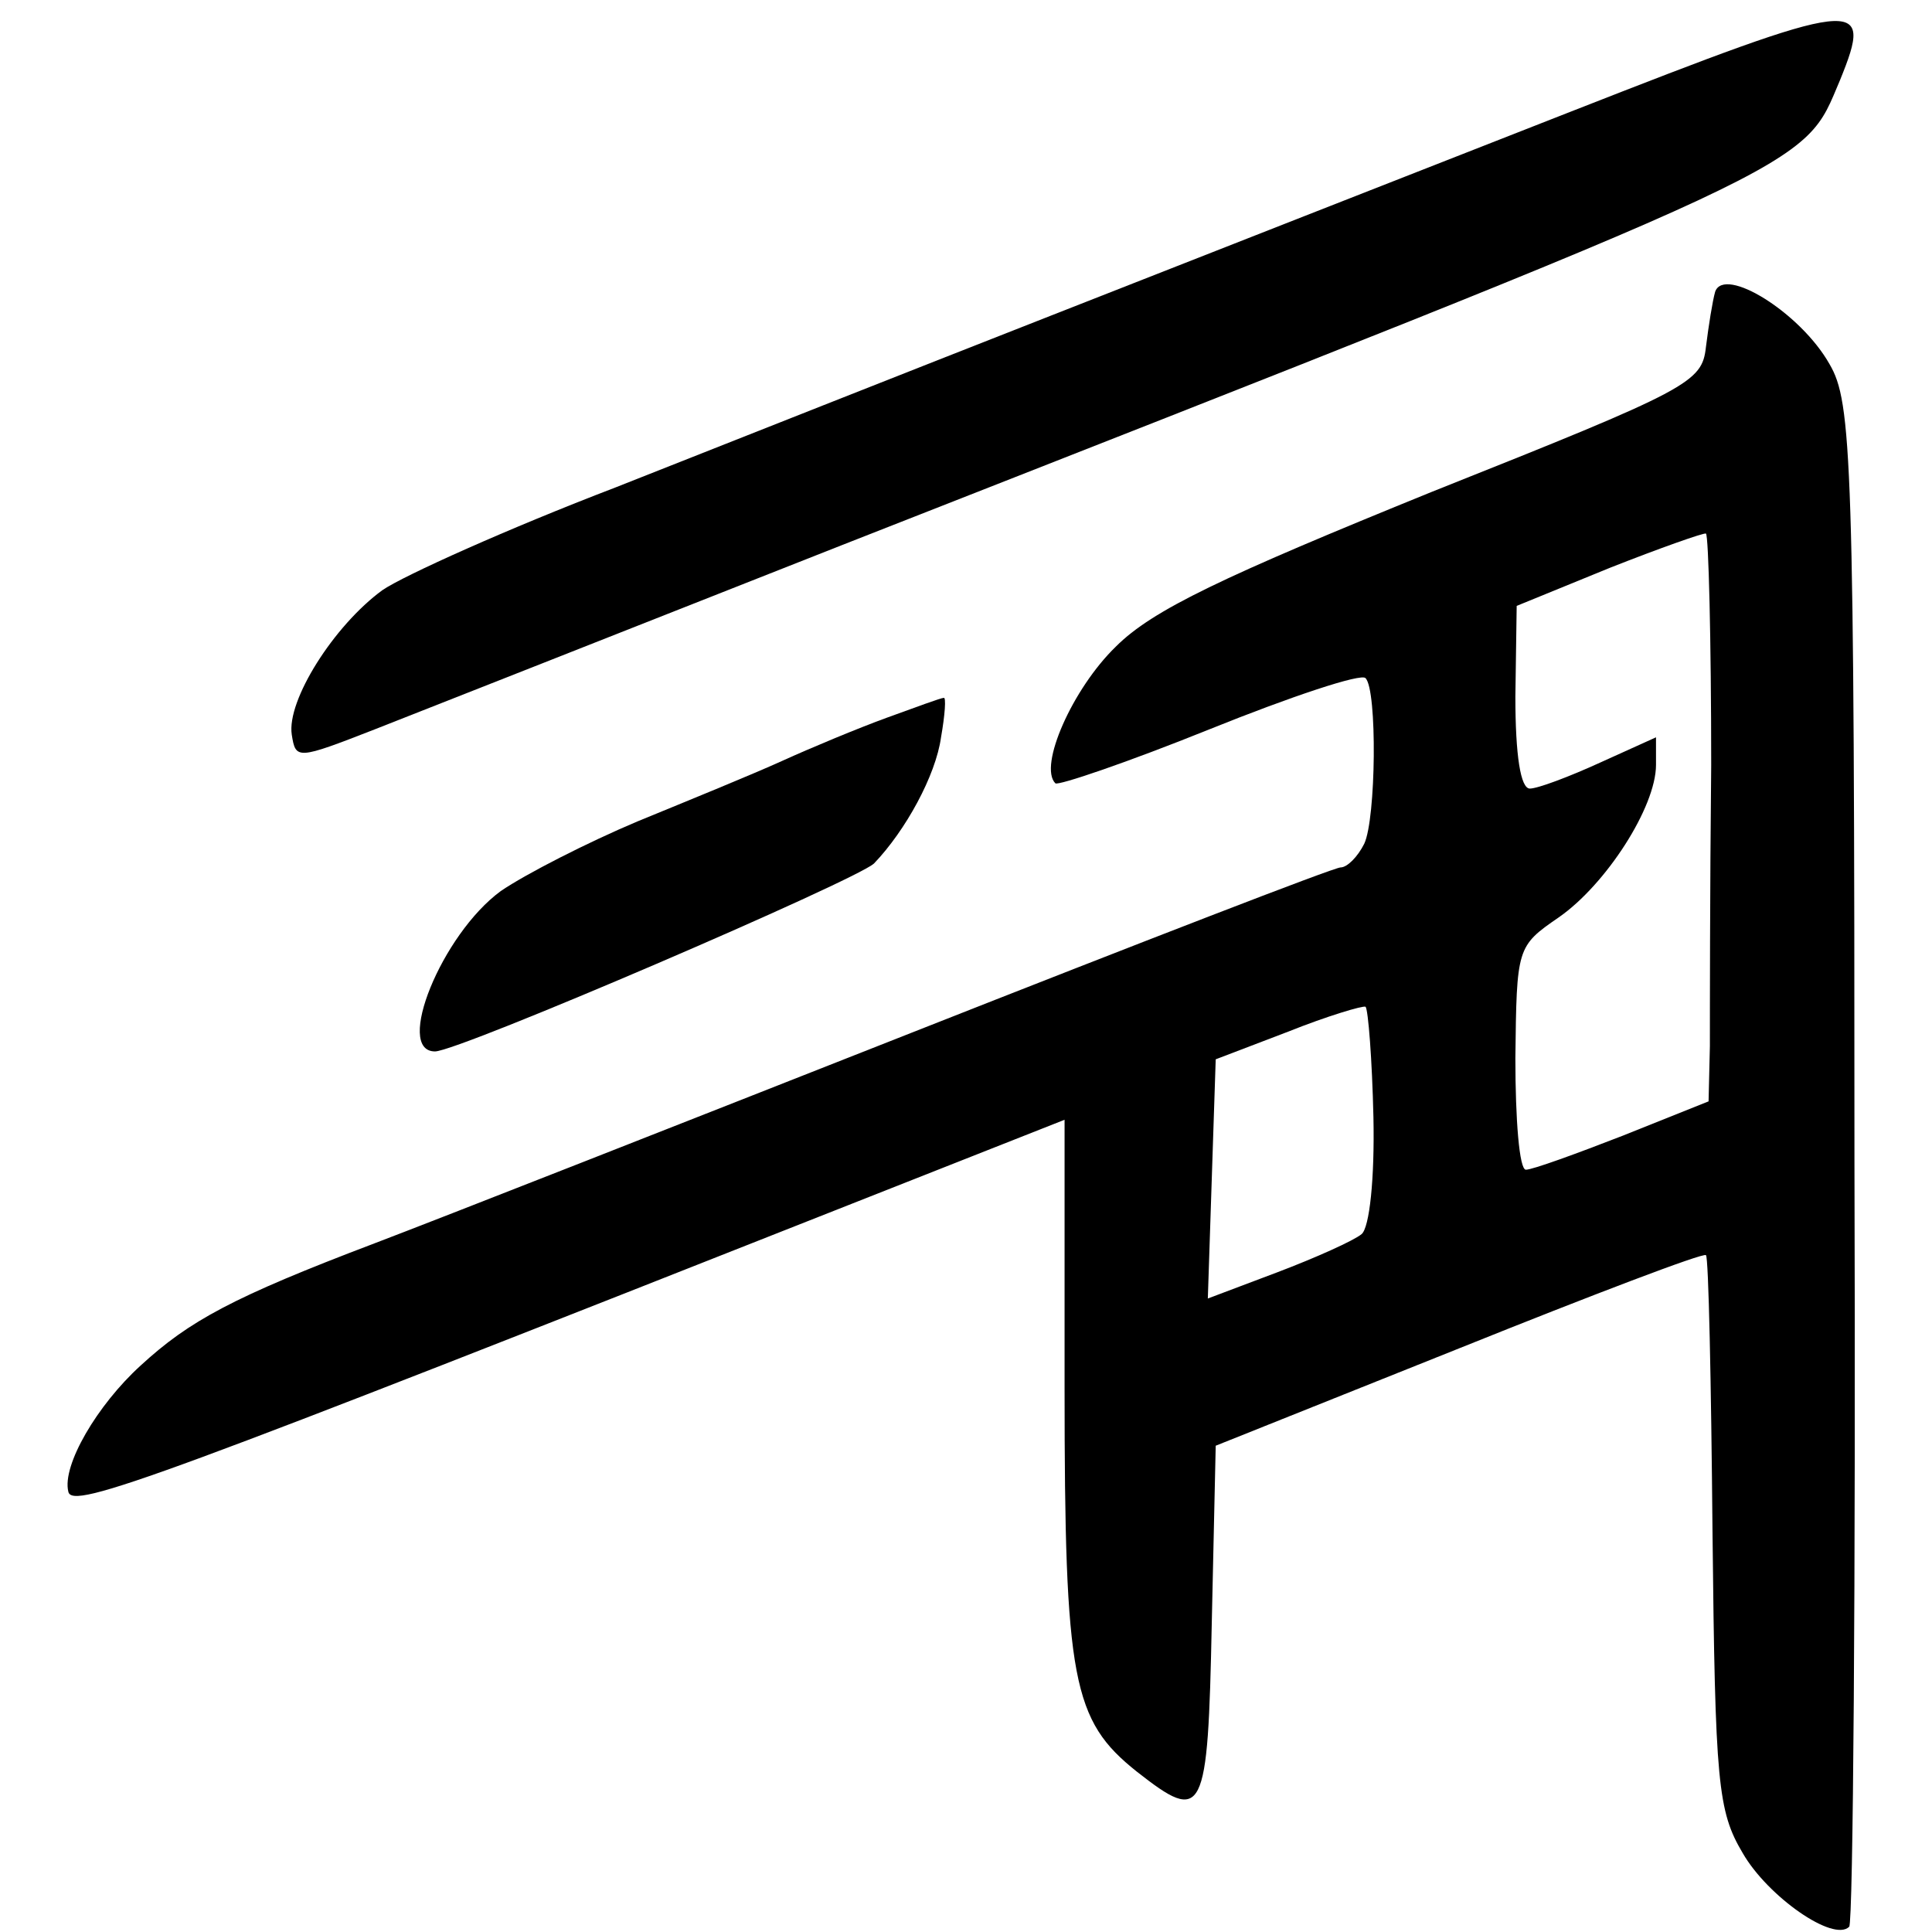
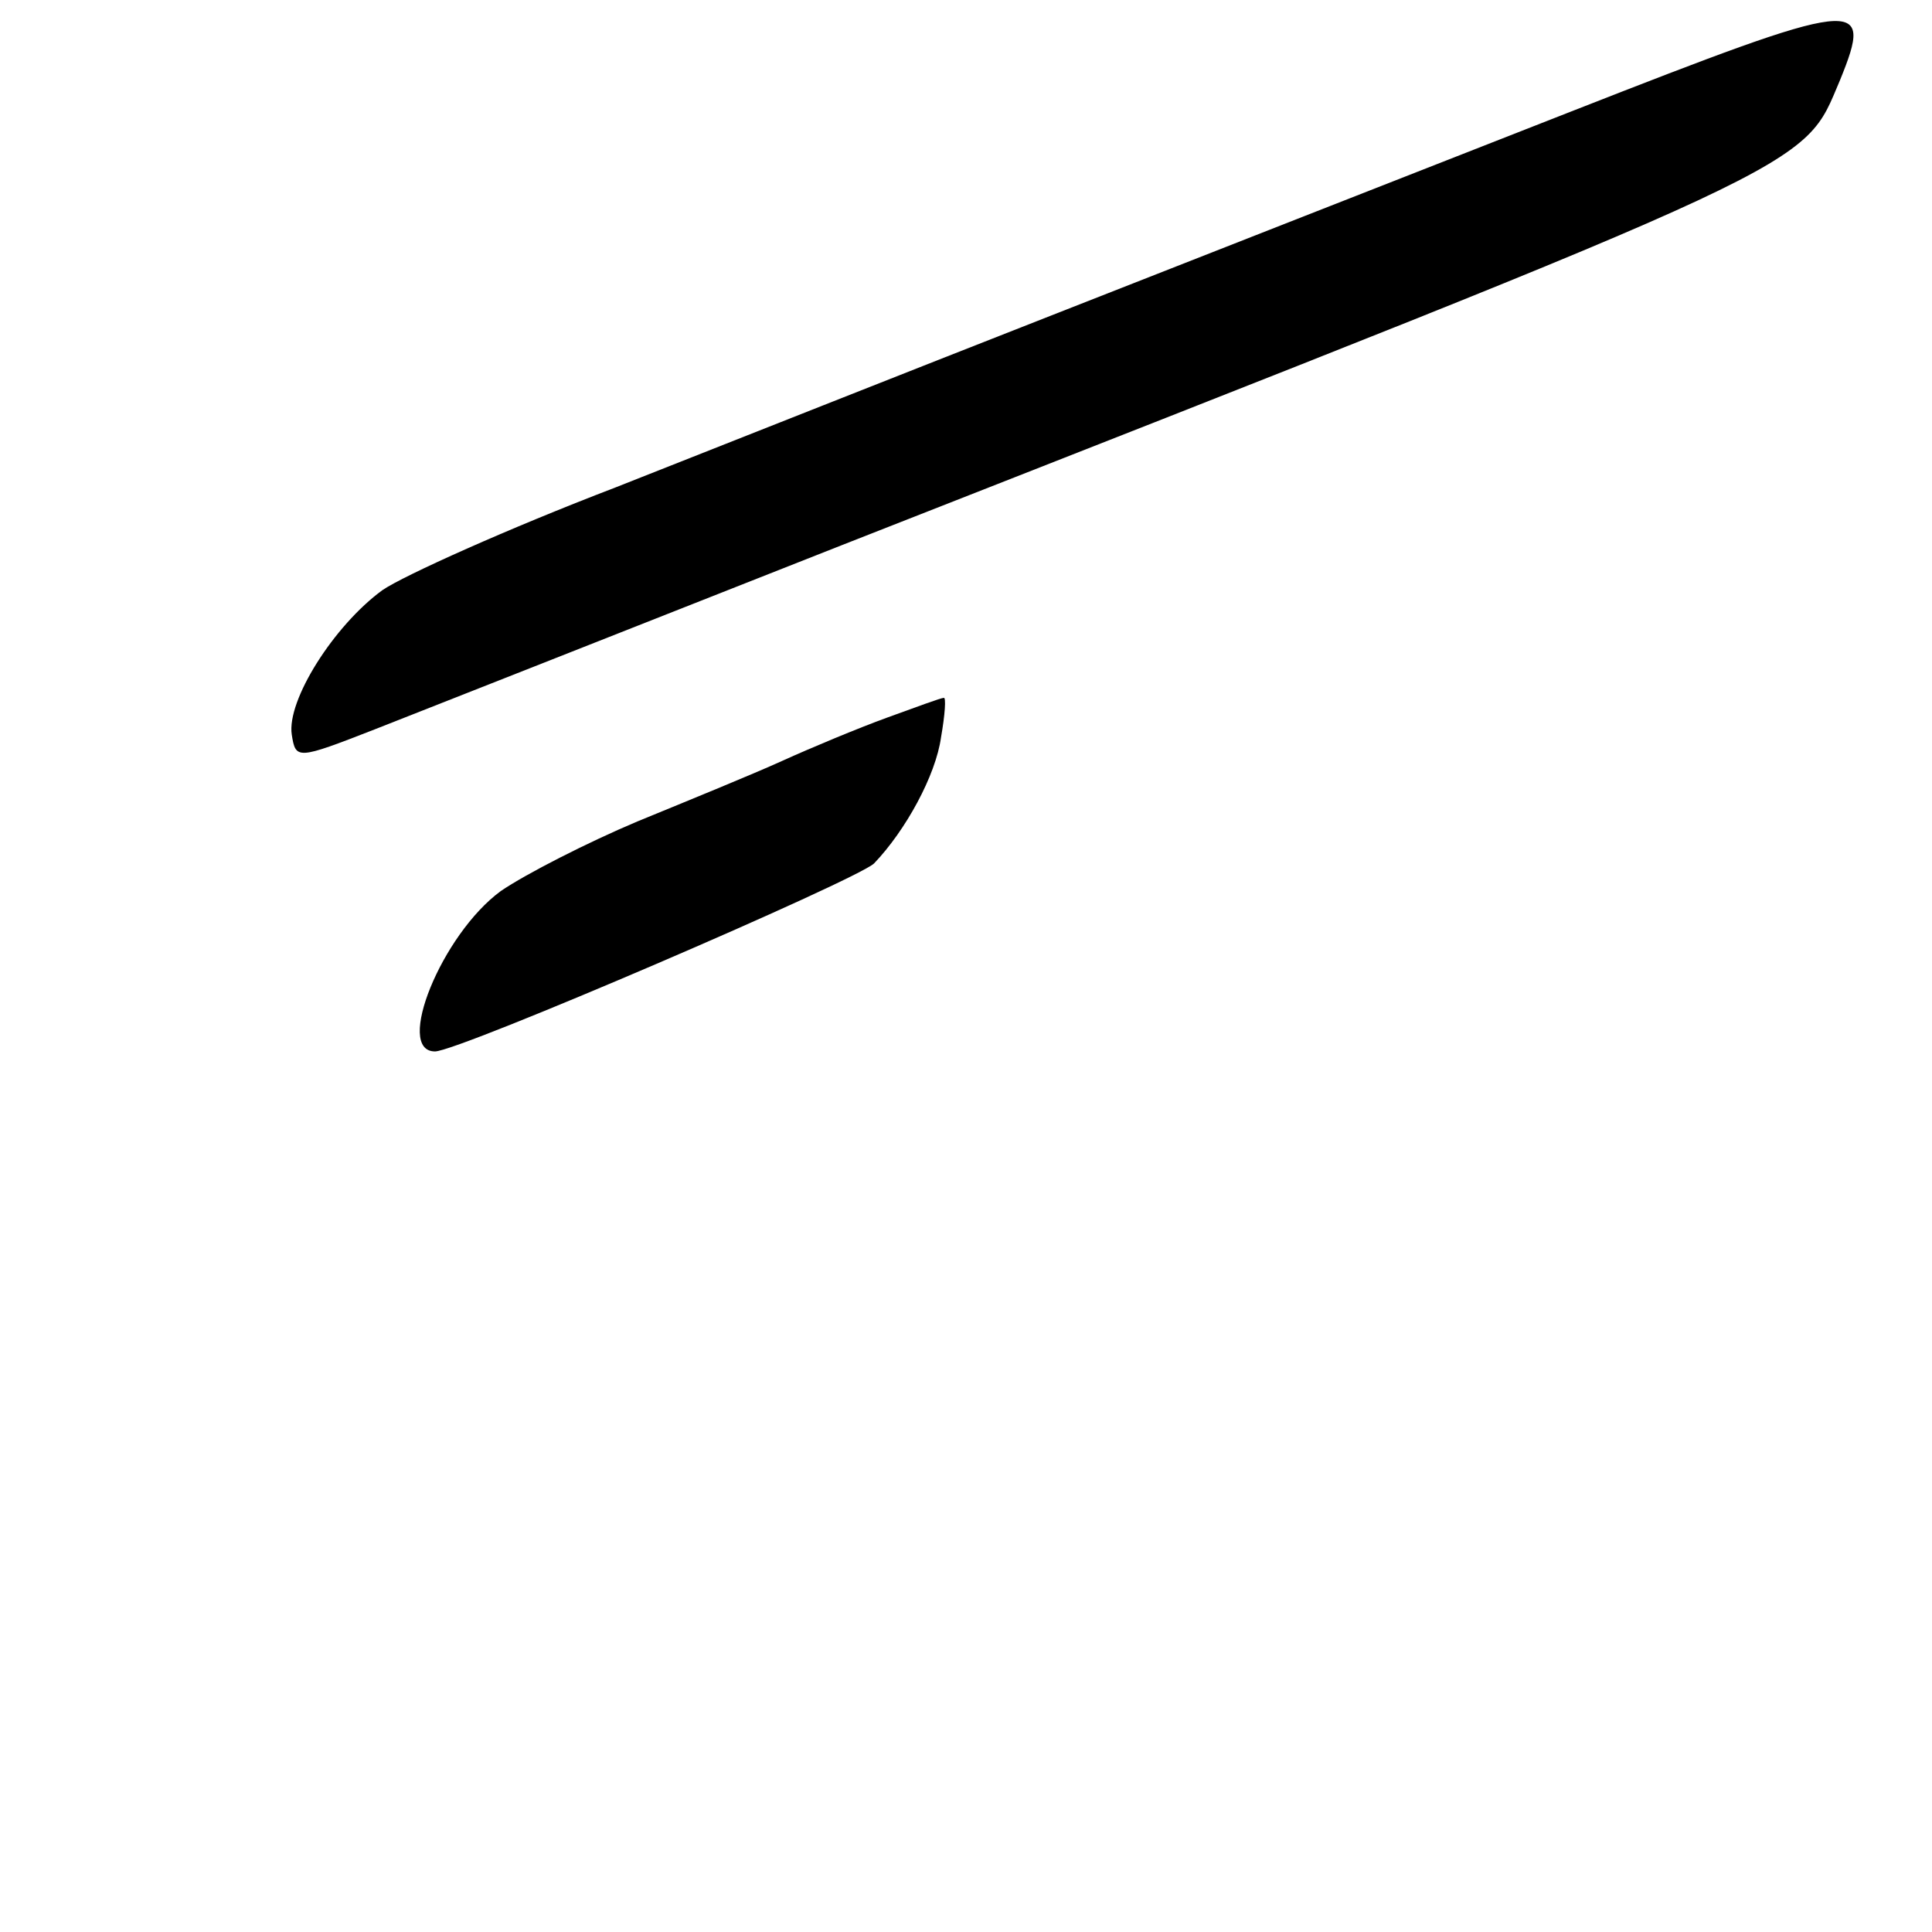
<svg xmlns="http://www.w3.org/2000/svg" version="1.0" width="147pt" height="147pt" viewBox="0 0 147 147" preserveAspectRatio="xMidYMid meet">
  <g transform="translate(0,147) scale(0.1,-0.1)" fill="#000000" stroke="none">
    <path d="M1195 1385 c-115 -45 -293 -115 -395 -155 -102 -40 -251 -99 -332 -131 -81 -31 -161 -67 -177 -78 -37 -27 -73 -84 -69 -110 3 -19 4 -19 63 4 33 13 193 76 355 140 754 296 731 286 760 354 26 64 17 63 -205 -24z" />
-     <path d="M1305 1248 c-2 -7 -5 -26 -7 -42 -3 -27 -12 -32 -208 -110 -160 -65 -213 -90 -241 -118 -33 -32 -59 -91 -46 -104 2 -2 55 16 117 41 62 25 116 43 119 39 9 -9 8 -107 -1 -126 -5 -10 -13 -18 -18 -18 -5 0 -152 -57 -327 -126 -175 -69 -358 -141 -408 -160 -108 -41 -141 -59 -178 -93 -33 -30 -60 -76 -55 -96 3 -14 67 10 606 223 l152 60 0 -204 c0 -223 6 -253 55 -292 51 -40 54 -34 57 113 l3 135 185 74 c102 41 186 73 188 71 2 -1 4 -97 5 -211 2 -191 4 -212 23 -244 19 -33 69 -68 81 -56 3 3 5 264 4 582 0 537 -2 578 -19 607 -22 39 -80 75 -87 55z m-3 -360 c-1 -95 -1 -192 -1 -214 l-1 -42 -65 -26 c-36 -14 -69 -26 -74 -26 -5 0 -8 38 -8 85 1 84 1 85 33 107 36 25 74 84 74 116 l0 21 -42 -19 c-24 -11 -48 -20 -54 -20 -7 0 -11 25 -11 70 l1 69 71 29 c38 15 72 27 73 26 2 -1 4 -81 4 -176z m-257 -268 c1 -47 -3 -84 -9 -89 -6 -5 -35 -18 -64 -29 l-53 -20 3 91 3 91 55 21 c30 12 57 20 59 19 2 -2 5 -40 6 -84z" />
-     <path d="M675 924 c-22 -8 -58 -23 -80 -33 -22 -10 -71 -30 -110 -46 -38 -16 -85 -40 -104 -53 -45 -33 -81 -122 -50 -122 18 0 320 130 334 143 24 25 47 67 51 96 3 17 4 31 2 30 -2 0 -21 -7 -43 -15z" />
+     <path d="M675 924 c-22 -8 -58 -23 -80 -33 -22 -10 -71 -30 -110 -46 -38 -16 -85 -40 -104 -53 -45 -33 -81 -122 -50 -122 18 0 320 130 334 143 24 25 47 67 51 96 3 17 4 31 2 30 -2 0 -21 -7 -43 -15" />
  </g>
</svg>